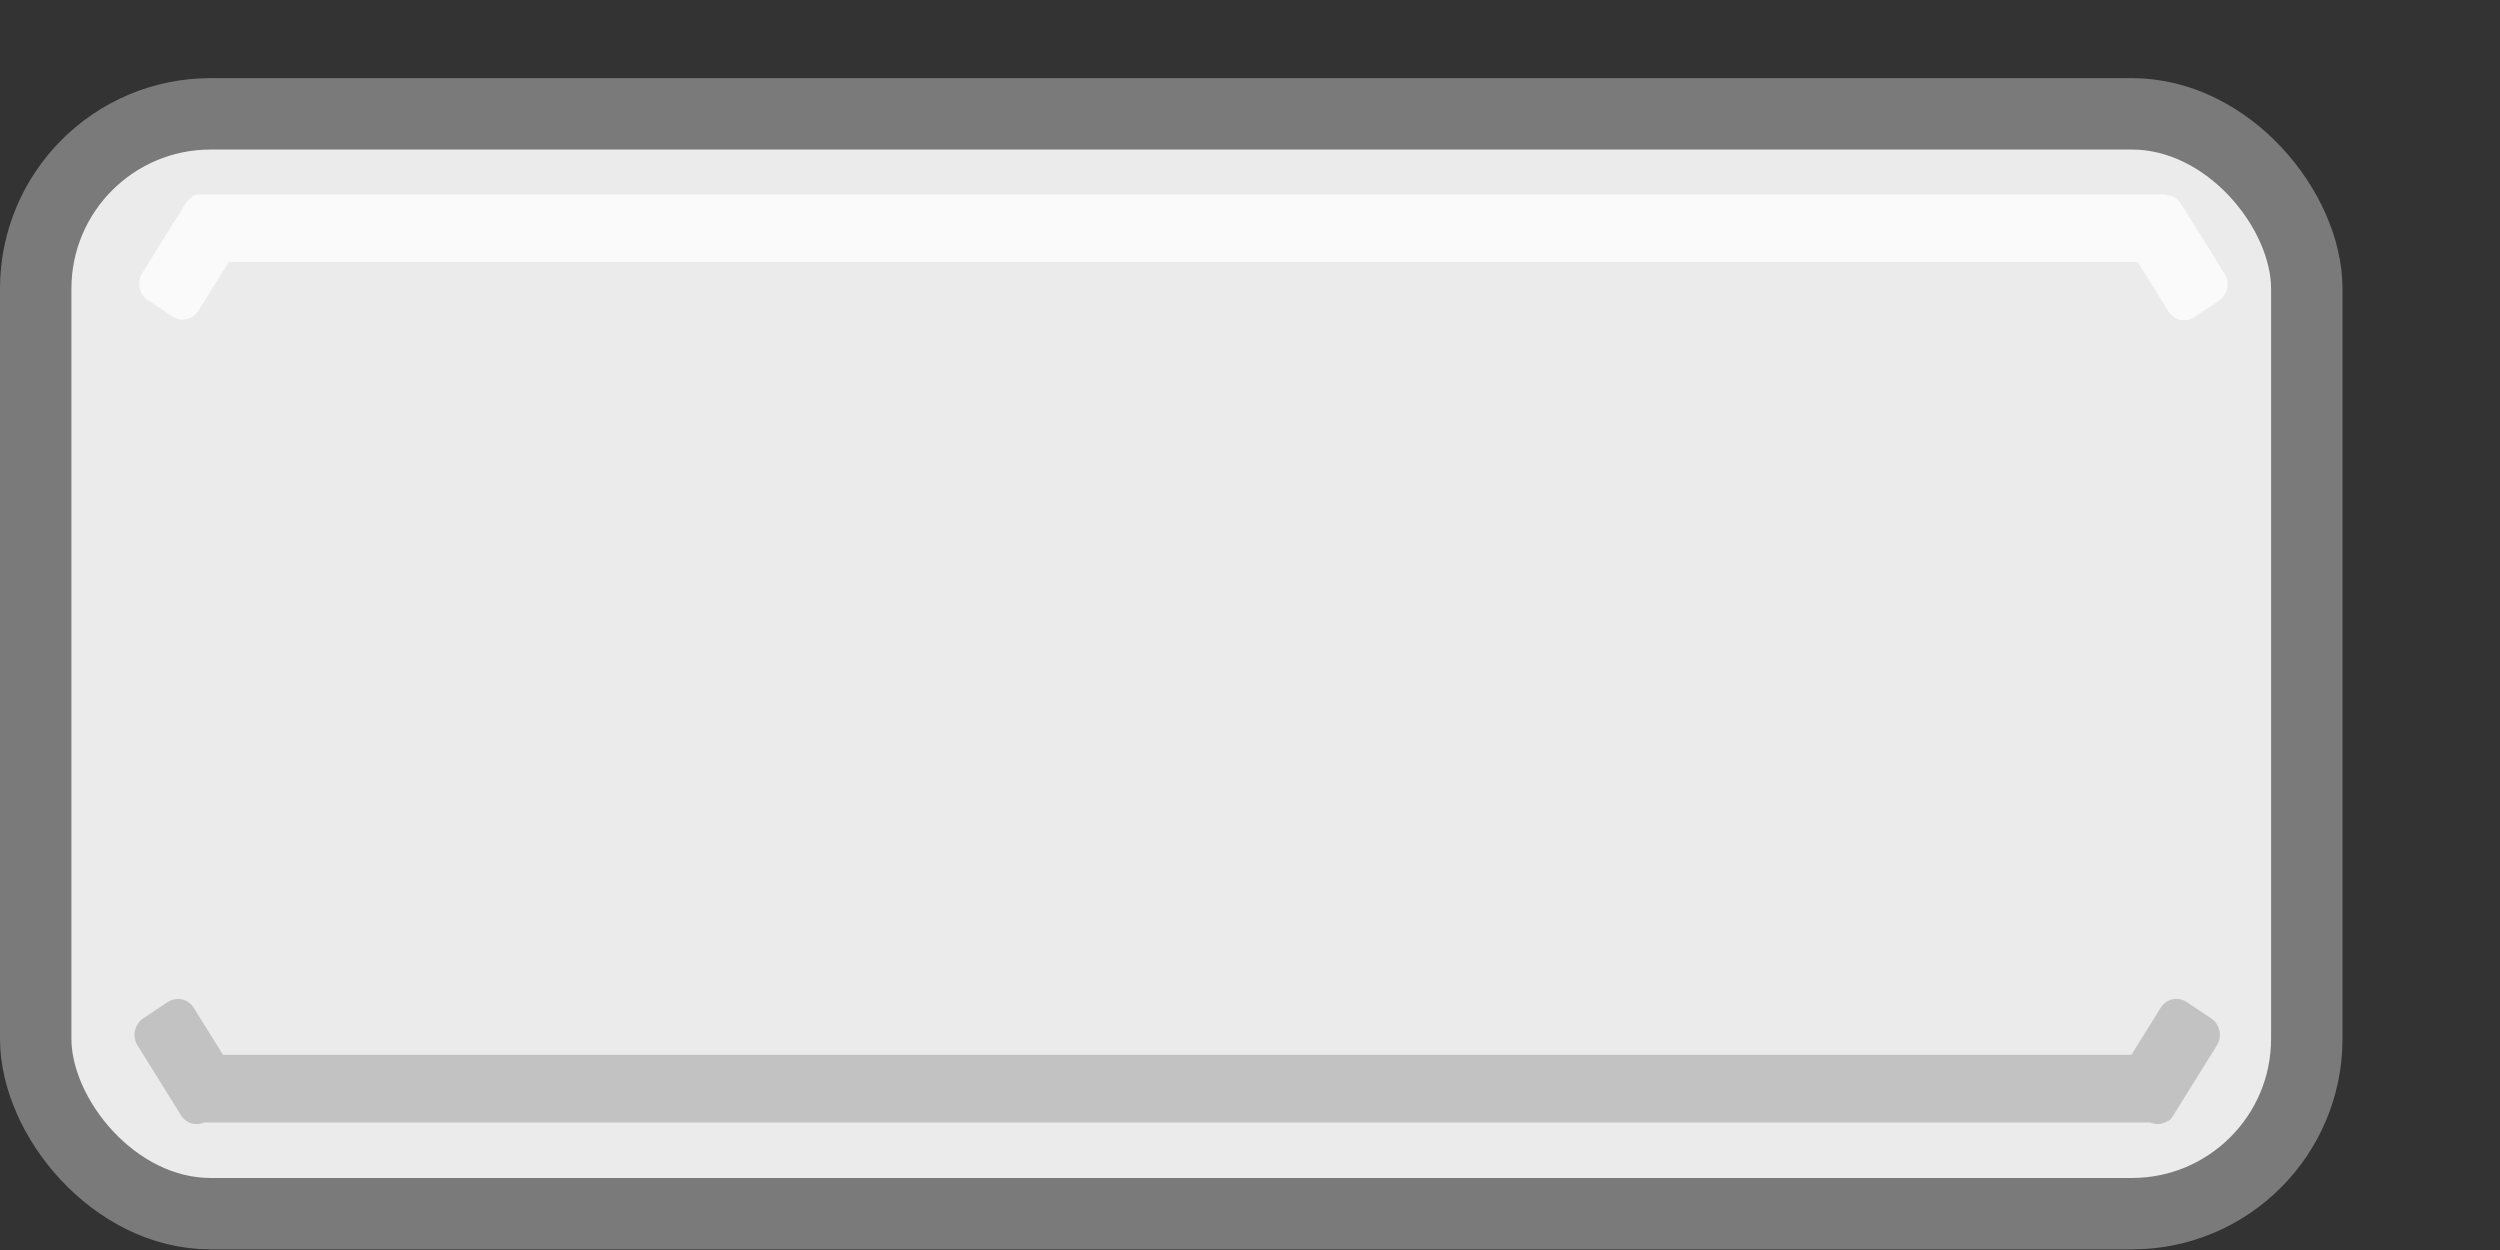
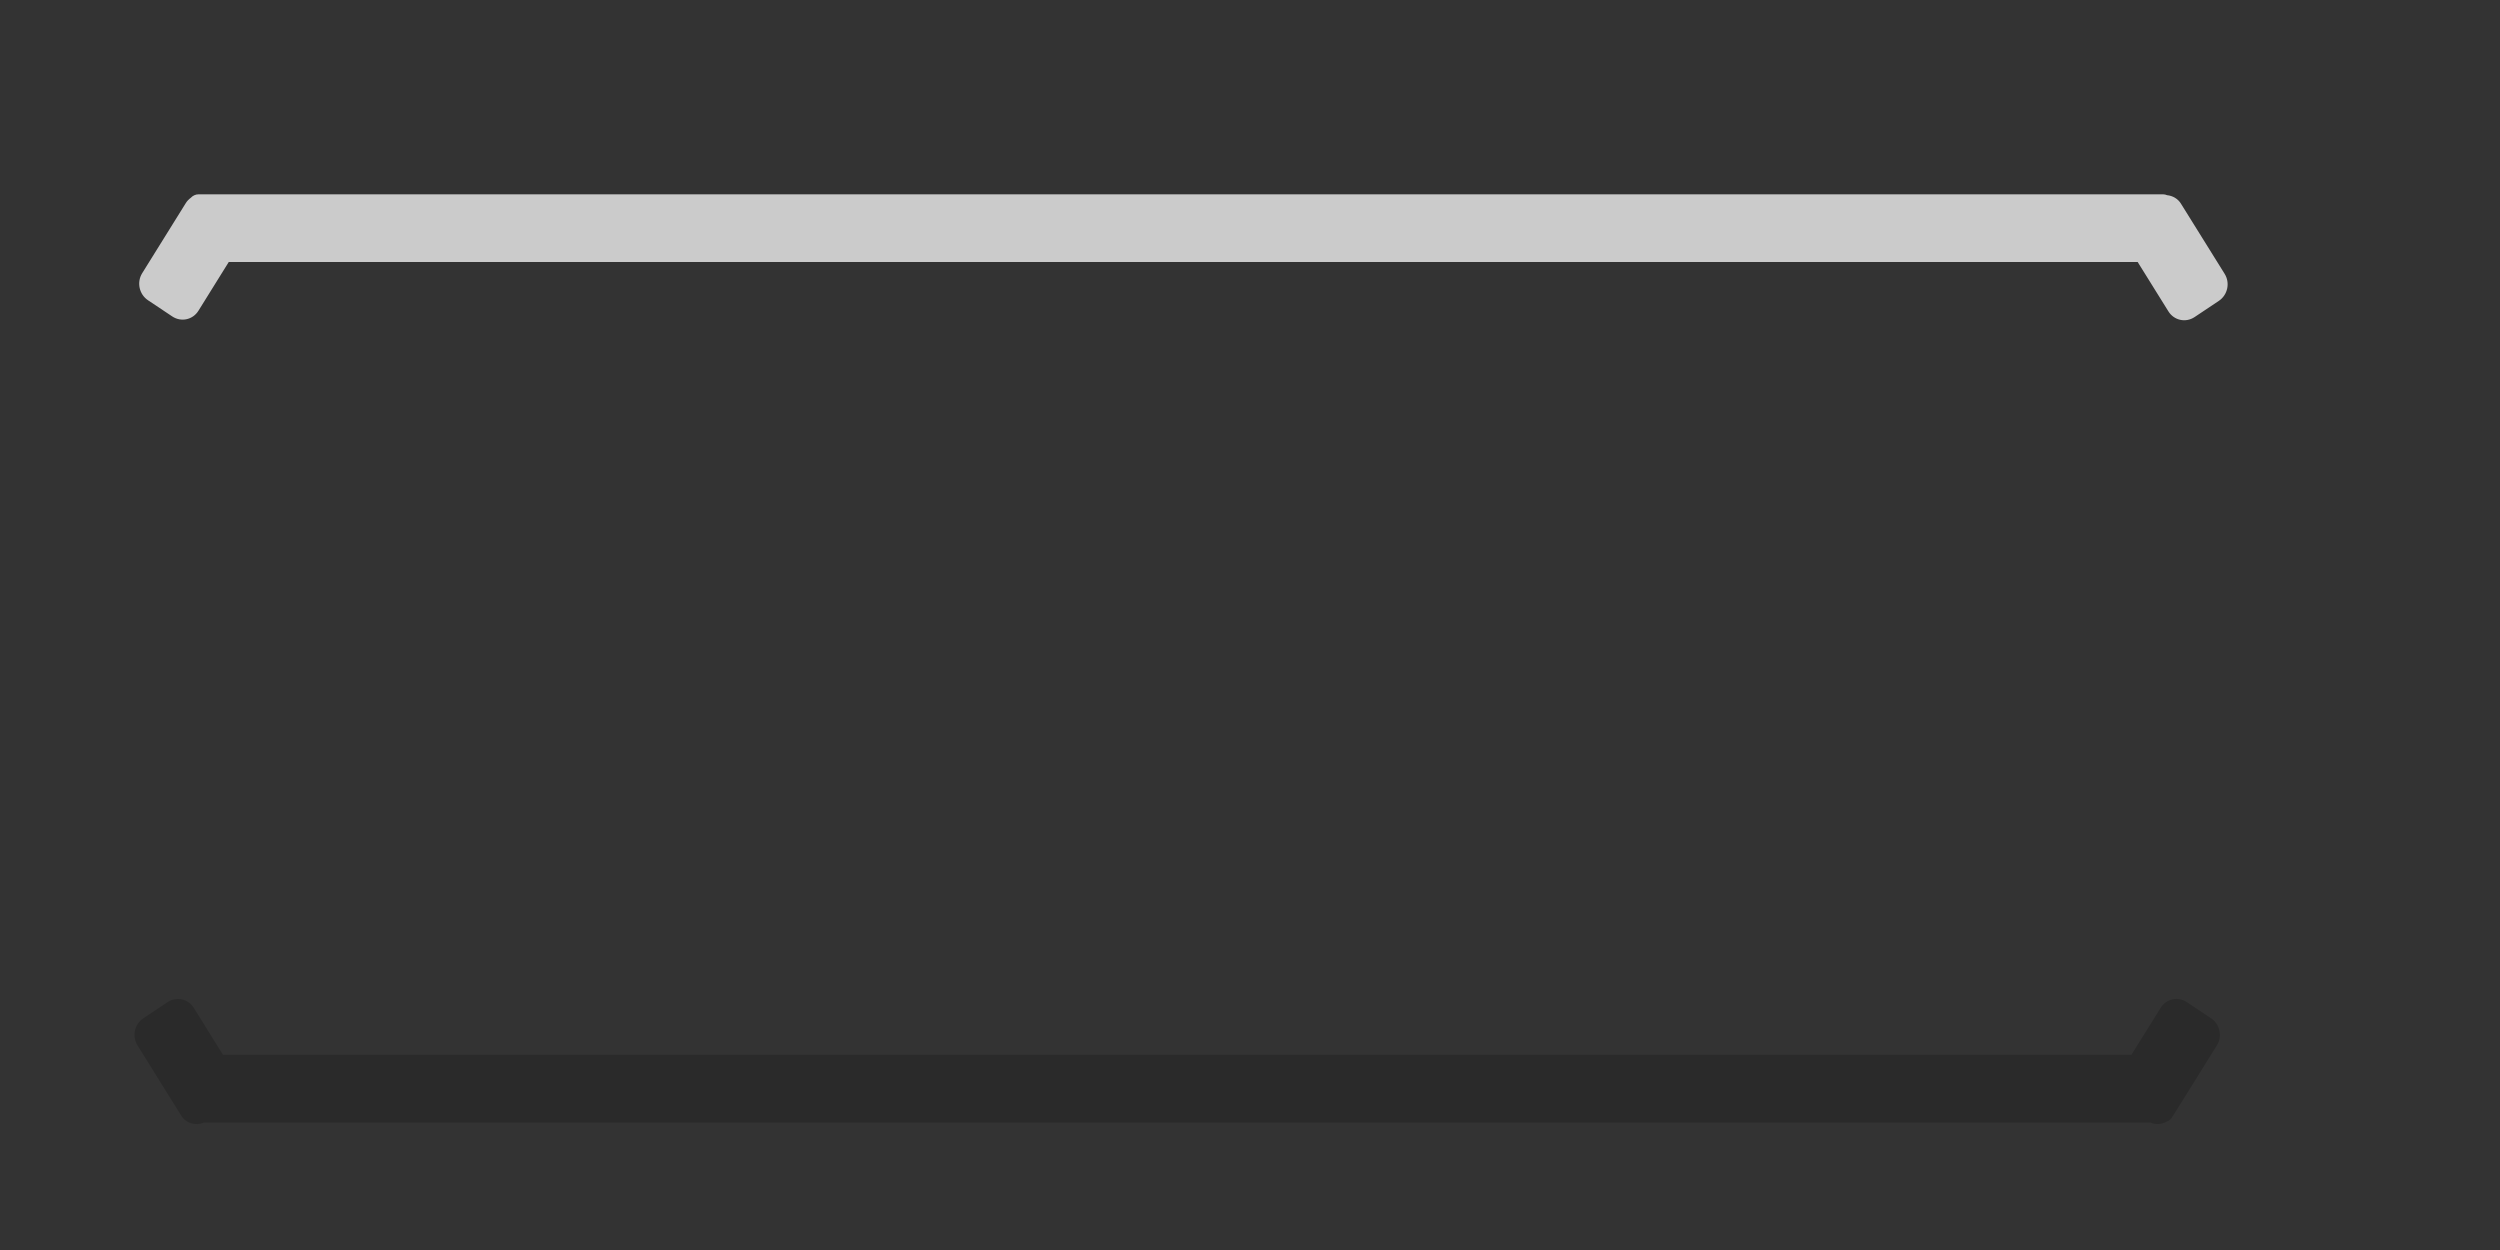
<svg xmlns="http://www.w3.org/2000/svg" xmlns:ns1="http://www.inkscape.org/namespaces/inkscape" xmlns:ns2="http://sodipodi.sourceforge.net/DTD/sodipodi-0.dtd" id="svg5652" version="1.1" ns1:version="0.92.2 (unknown)" width="136.533" height="68.267" viewBox="0 0 128 64" ns2:docname="button-grey.svg" ns1:export-filename="/home/israeldahl/programming/haxe/NameYourGame/assets/images/button.png" ns1:export-xdpi="90" ns1:export-ydpi="90">
  <rect x="0" y="0" width="128" height="64" fill="#333333" stroke="none" />
  <defs id="defs5656" />
  <ns2:namedview pagecolor="#ffffff" bordercolor="#666666" borderopacity="1" objecttolerance="10" gridtolerance="10" guidetolerance="10" ns1:pageopacity="0" ns1:pageshadow="2" ns1:window-width="1358" ns1:window-height="710" id="namedview5654" showgrid="false" fit-margin-top="0" fit-margin-left="0" fit-margin-right="0" fit-margin-bottom="0" ns1:zoom="3.53125" ns1:cx="58.002292" ns1:cy="22.426696" ns1:window-x="0" ns1:window-y="34" ns1:window-maximized="1" ns1:current-layer="svg5652" />
  <g id="g817" ns1:export-filename="/home/israeldahl/programming/haxe/RPG/assets/images/button.png" ns1:export-xdpi="90" ns1:export-ydpi="90" transform="matrix(0.937,0,0,0.937,0,4)">
-     <rect ns1:export-ydpi="90" ns1:export-xdpi="90" ns1:export-filename="/home/israeldahl/programming/haxe/RPG/assets/images/button.png" ry="9.557" y="1.951" x="1.951" height="60.098" width="124.098" id="rect6204" style="color:#000000;clip-rule:nonzero;display:inline;overflow:visible;visibility:visible;opacity:1;isolation:auto;mix-blend-mode:normal;color-interpolation:sRGB;color-interpolation-filters:linearRGB;solid-color:#000000;solid-opacity:1;fill:#ebebeb;fill-opacity:1;fill-rule:nonzero;stroke:#7a7a7a;stroke-width:3.902;stroke-linecap:round;stroke-linejoin:round;stroke-miterlimit:4;stroke-dasharray:none;stroke-dashoffset:0;stroke-opacity:1;color-rendering:auto;image-rendering:auto;shape-rendering:auto;text-rendering:auto;enable-background:accumulate" />
    <path id="rect6217" transform="scale(0.937)" d="m 11.584,6.775 c -0.183,0 -0.344,0.081 -0.459,0.205 -0.11,0.081 -0.21,0.178 -0.287,0.303 L 8.291,11.377 c -0.329,0.529 -0.176,1.232 0.342,1.578 l 1.41,0.941 c 0.518,0.346 1.2,0.199 1.529,-0.33 l 1.768,-2.842 H 124.662 l 1.791,2.877 c 0.329,0.529 1.011,0.678 1.529,0.332 l 1.41,-0.941 c 0.518,-0.346 0.671,-1.049 0.342,-1.578 l -2.549,-4.094 c -0.187,-0.3 -0.489,-0.46 -0.809,-0.494 -0.075,-0.032 -0.157,-0.051 -0.244,-0.051 z" style="color:#000000;clip-rule:nonzero;display:inline;overflow:visible;visibility:visible;opacity:0.745;isolation:auto;mix-blend-mode:normal;color-interpolation:sRGB;color-interpolation-filters:linearRGB;solid-color:#000000;solid-opacity:1;fill:#ffffff;fill-opacity:1;fill-rule:nonzero;stroke:none;stroke-width:4.162;stroke-linecap:round;stroke-linejoin:round;stroke-miterlimit:4;stroke-dasharray:none;stroke-dashoffset:0;stroke-opacity:1;color-rendering:auto;image-rendering:auto;shape-rendering:auto;text-rendering:auto;enable-background:accumulate" ns1:connector-curvature="0" />
    <path id="rect6229" transform="scale(0.937)" d="m 10.5,53.705 c -0.106,-0.012 -0.214,-0.008 -0.32,0.012 -0.142,0.027 -0.281,0.082 -0.41,0.168 L 8.359,54.826 c -0.518,0.346 -0.671,1.049 -0.342,1.578 l 2.547,4.094 c 0.292,0.469 0.856,0.615 1.342,0.406 h 113.486 c 0.313,0.134 0.648,0.118 0.934,-0.039 0.173,-0.057 0.315,-0.178 0.385,-0.344 0.006,-0.01 0.017,-0.014 0.023,-0.023 l 2.549,-4.094 c 0.329,-0.529 0.176,-1.232 -0.342,-1.578 l -1.41,-0.941 c -0.518,-0.346 -1.2,-0.199 -1.529,0.33 l -1.705,2.74 H 13.004 L 11.299,54.215 C 11.114,53.917 10.817,53.741 10.5,53.705 Z" style="color:#000000;clip-rule:nonzero;display:inline;overflow:visible;visibility:visible;opacity:0.173;isolation:auto;mix-blend-mode:normal;color-interpolation:sRGB;color-interpolation-filters:linearRGB;solid-color:#000000;solid-opacity:1;fill:#000000;fill-opacity:1;fill-rule:nonzero;stroke:none;stroke-width:4.233;stroke-linecap:round;stroke-linejoin:round;stroke-miterlimit:4;stroke-dasharray:none;stroke-dashoffset:0;stroke-opacity:1;color-rendering:auto;image-rendering:auto;shape-rendering:auto;text-rendering:auto;enable-background:accumulate" ns1:connector-curvature="0" />
  </g>
</svg>